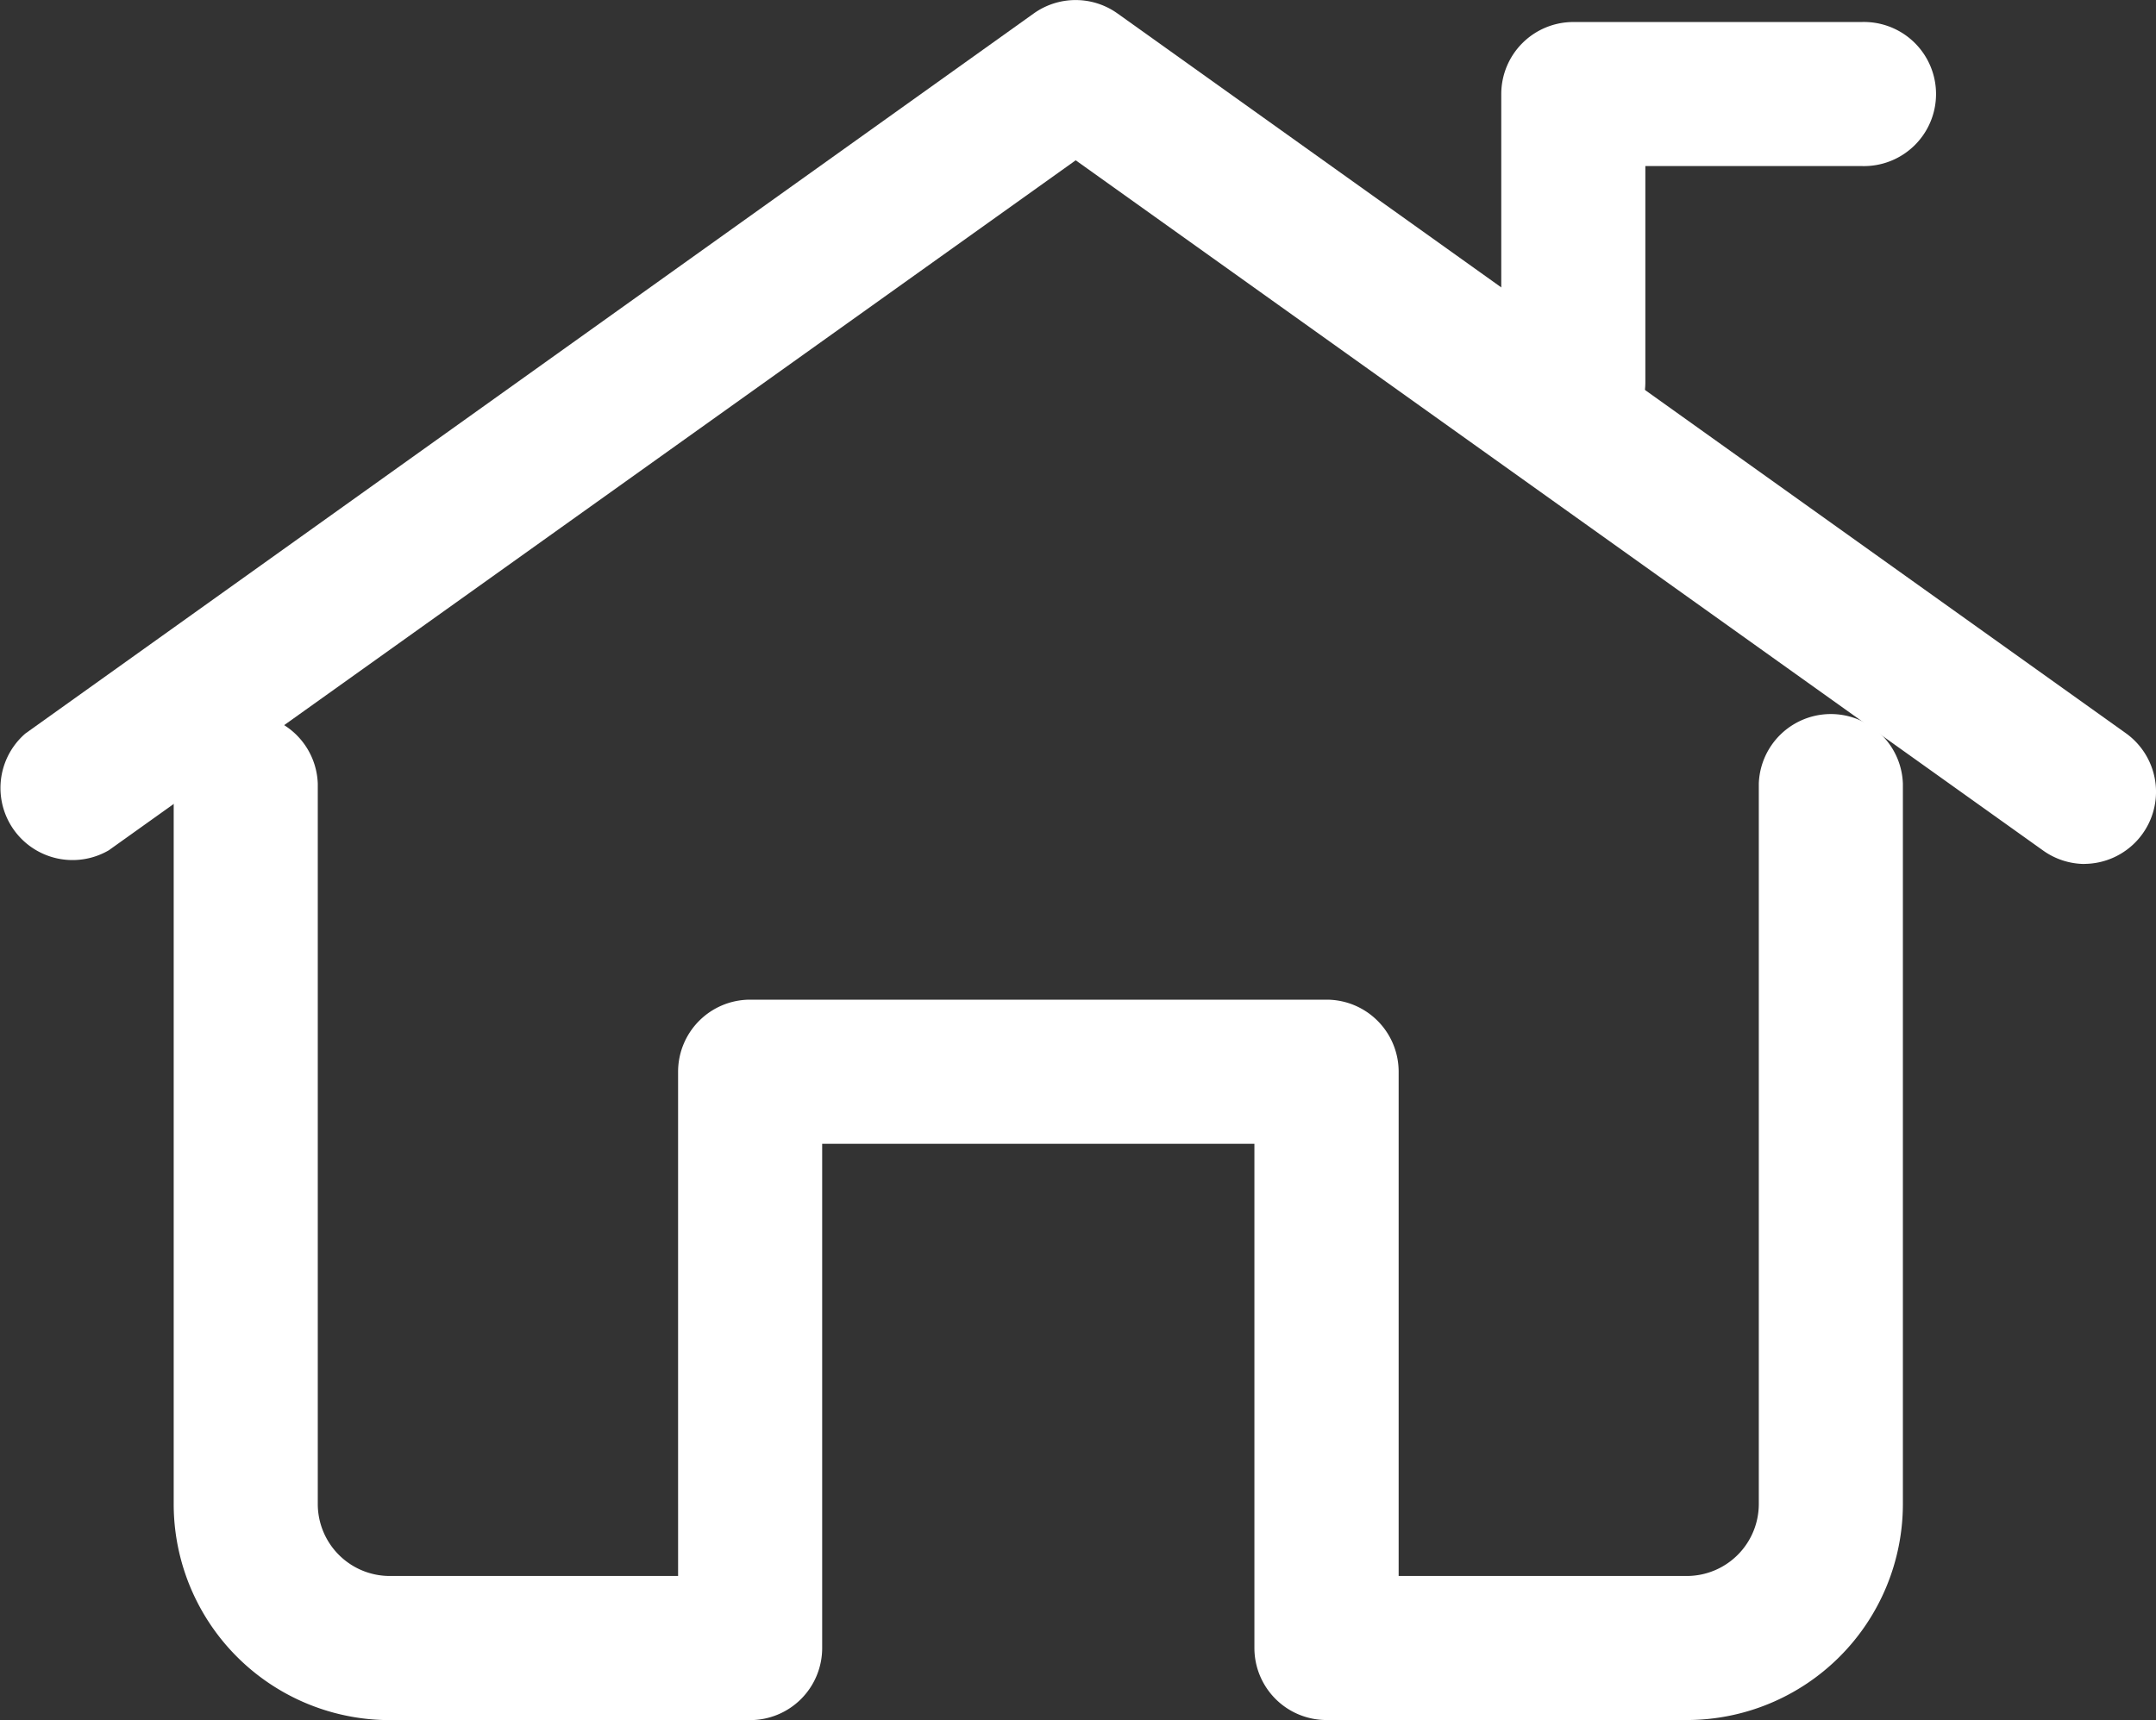
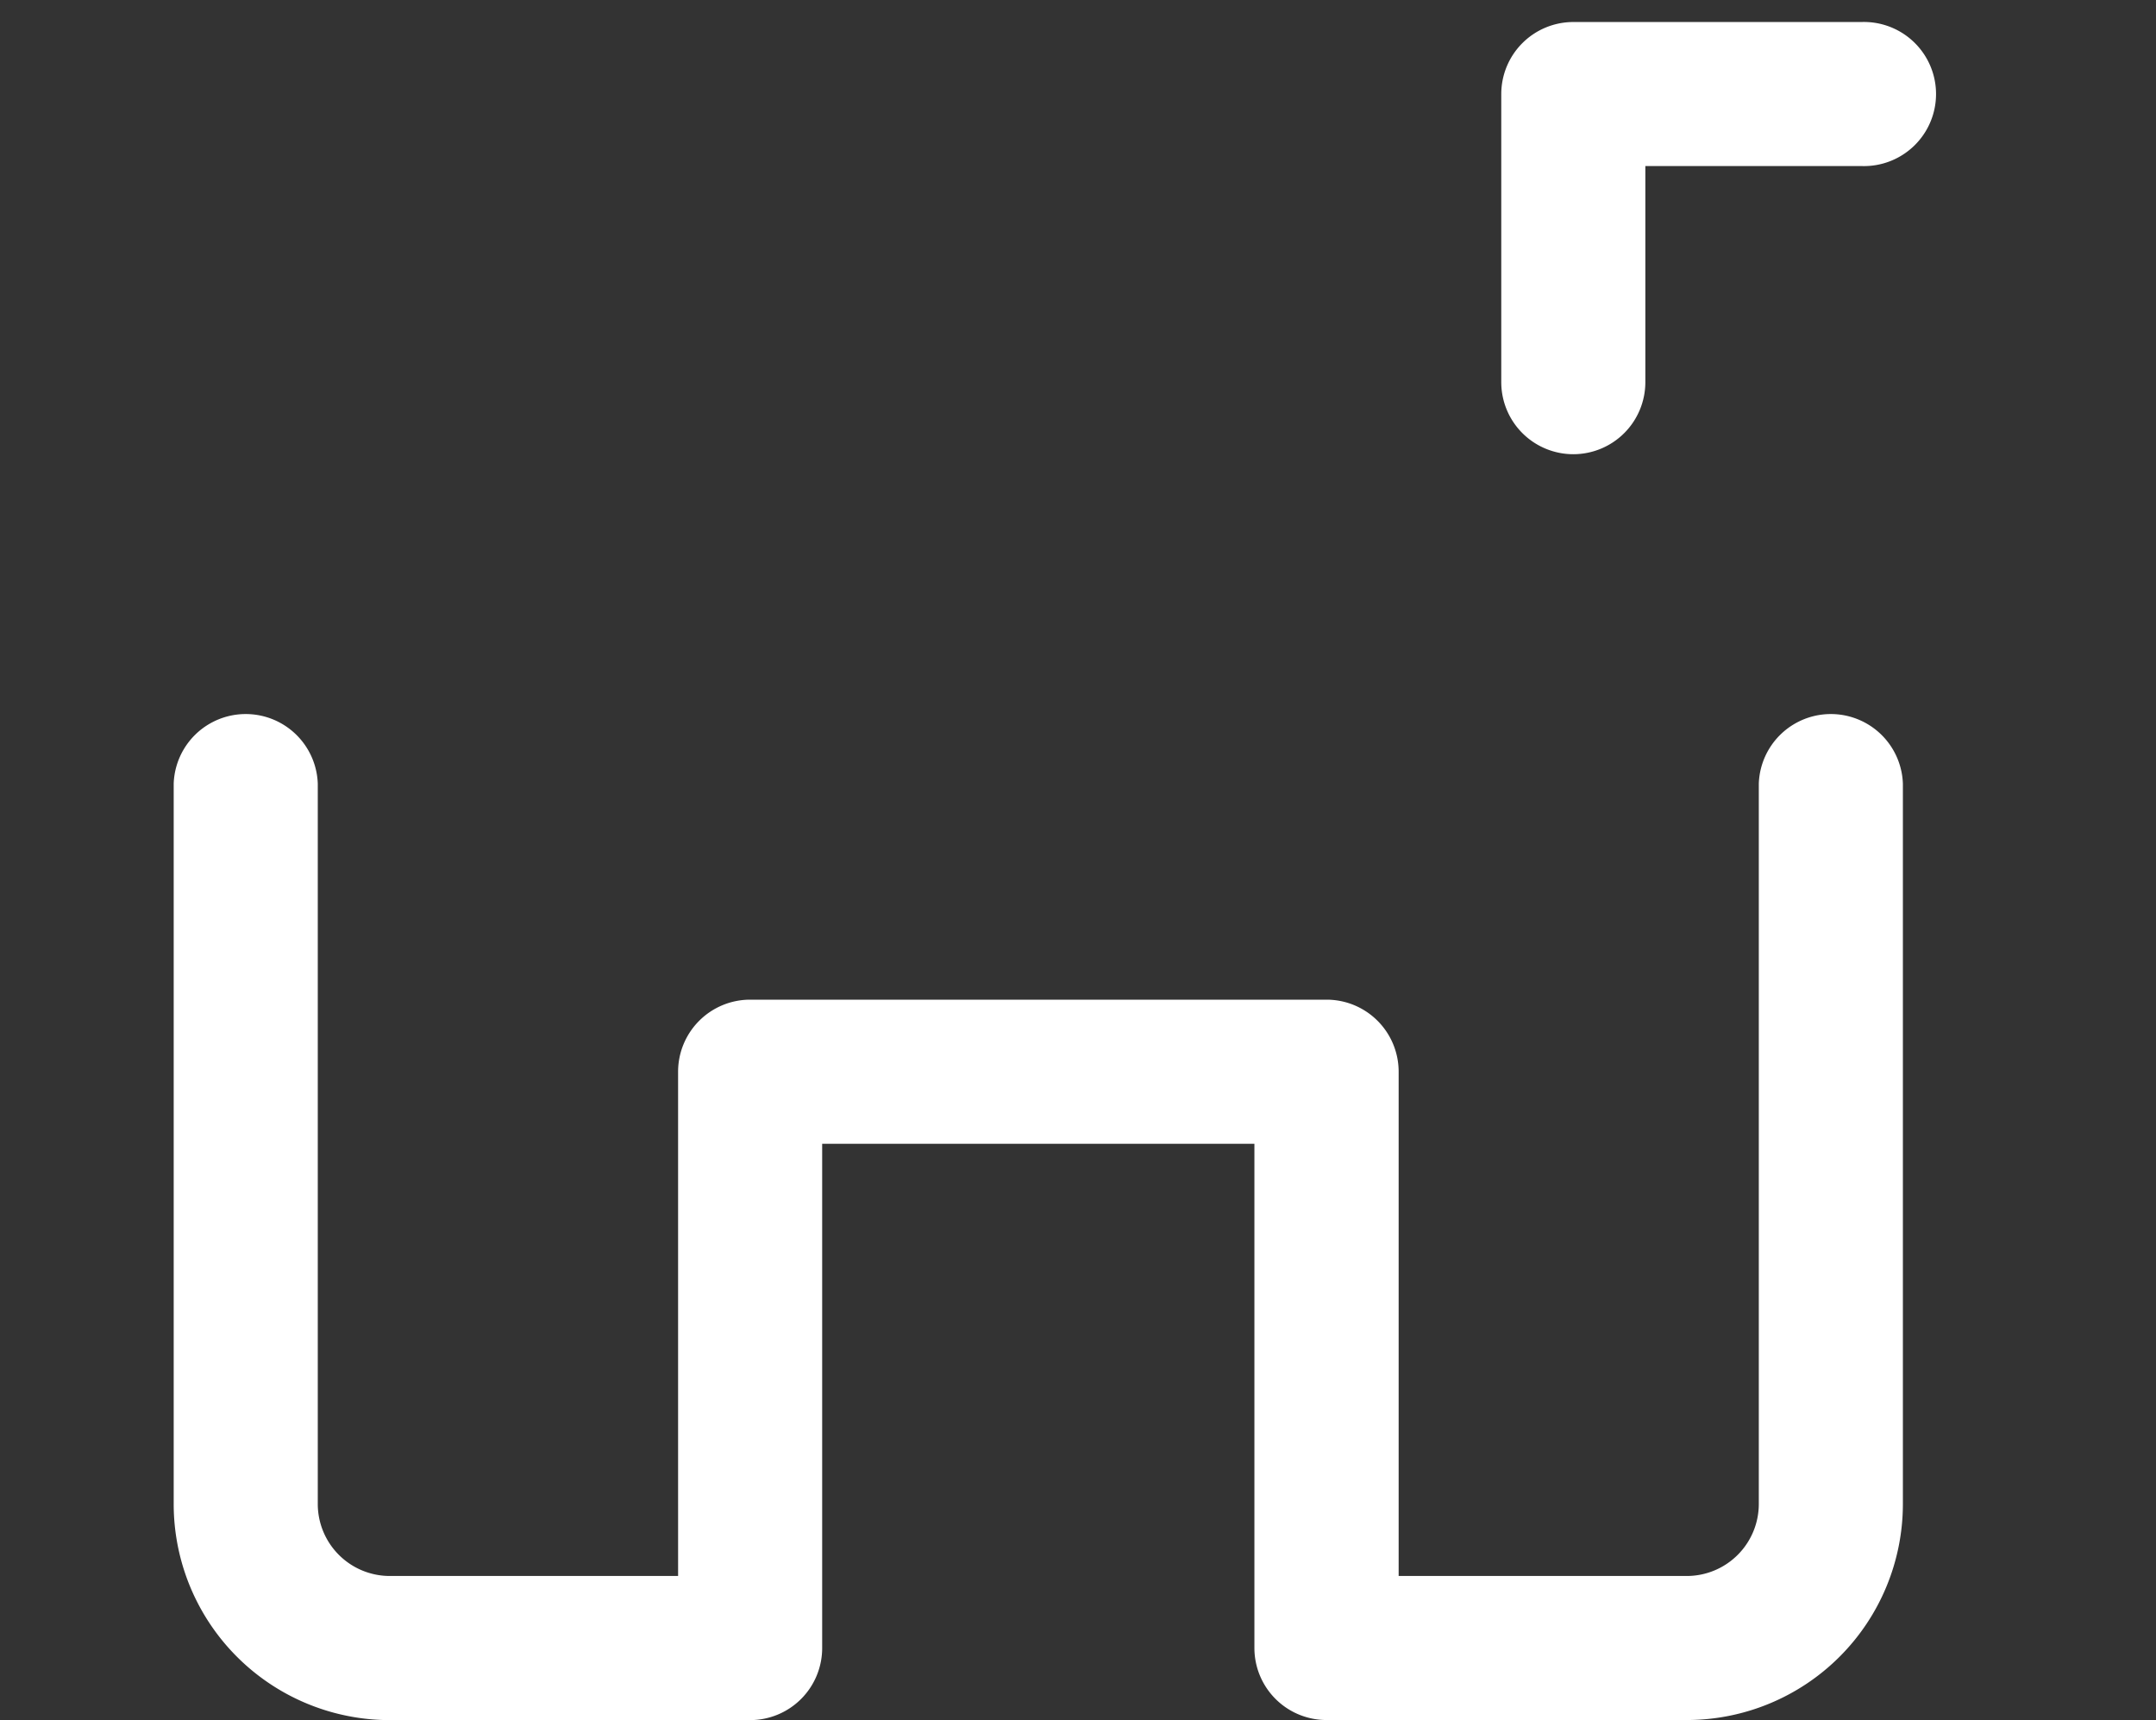
<svg xmlns="http://www.w3.org/2000/svg" width="25.843" height="20.623" viewBox="0 0 25.843 20.623">
  <rect x="0" y="0" width="25.843" height="20.623" fill="#333333" stroke="none" />
  <g id="组_241" data-name="组 241" transform="translate(-612.279 -373.563)">
    <path id="路径_6" data-name="路径 6" d="M4.864,8.182A.864.864,0,0,1,4,7.318V3.864A.864.864,0,0,1,4.864,3H8.318a.864.864,0,1,1,0,1.727H5.727V7.318A.864.864,0,0,1,4.864,8.182Z" transform="translate(626.274 370.827)" fill="#fff" />
    <g id="组_240" data-name="组 240" transform="translate(612.279 373.563)">
-       <path id="路径_5" data-name="路径 5" d="M26.056,13.364a.864.864,0,0,1-.5-.164L13.964,4.927,2.374,13.2a.864.864,0,0,1-1-1.4L13.463,3.165a.864.864,0,0,1,1,0L26.557,11.8a.864.864,0,0,1-.5,1.563Z" transform="translate(-1.07 -3.005)" fill="#fff" />
      <path id="路径_7" data-name="路径 7" d="M22.137,27.091H17.818a.864.864,0,0,1-.864-.864V20.182H11.773v6.046a.864.864,0,0,1-.864.864H6.591A2.591,2.591,0,0,1,4,24.5V15.864a.864.864,0,0,1,1.727,0V24.5a.864.864,0,0,0,.864.864h3.455V19.318a.864.864,0,0,1,.864-.864h6.909a.864.864,0,0,1,.864.864v6.046h3.455A.864.864,0,0,0,23,24.5V15.864a.864.864,0,0,1,1.727,0V24.5A2.591,2.591,0,0,1,22.137,27.091Z" transform="translate(-1.918 -6.468)" fill="#fff" />
    </g>
  </g>
</svg>